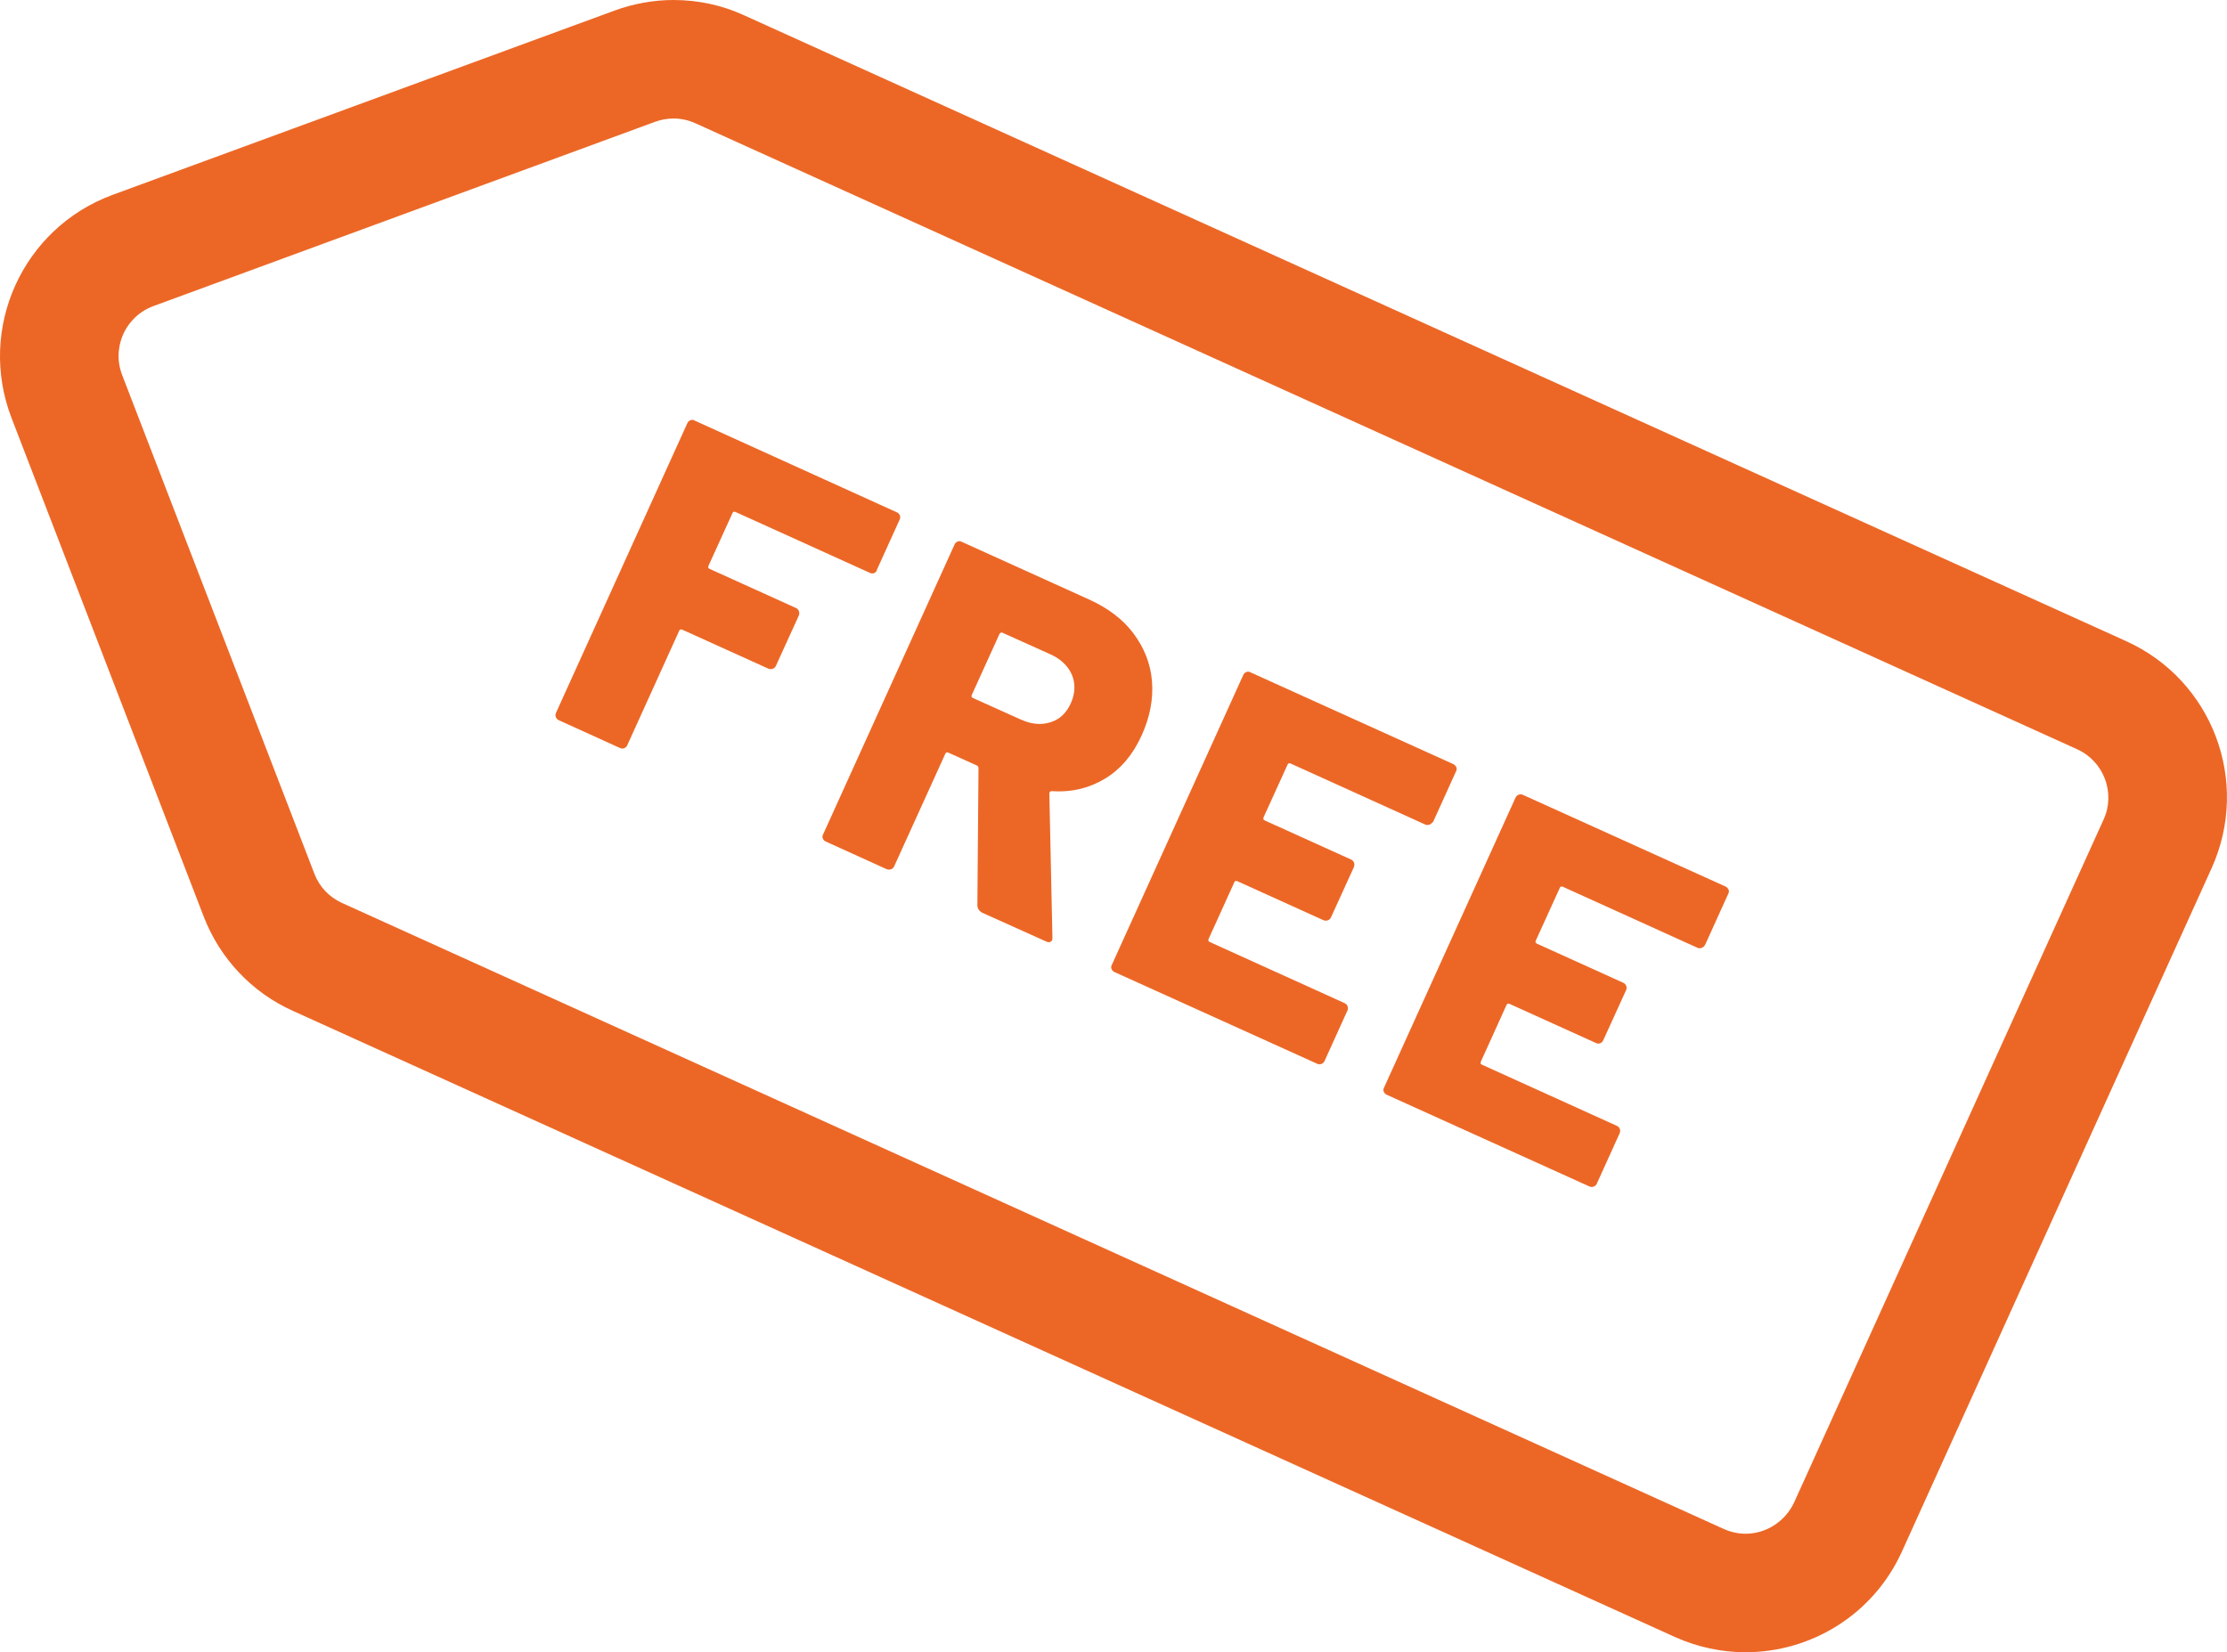
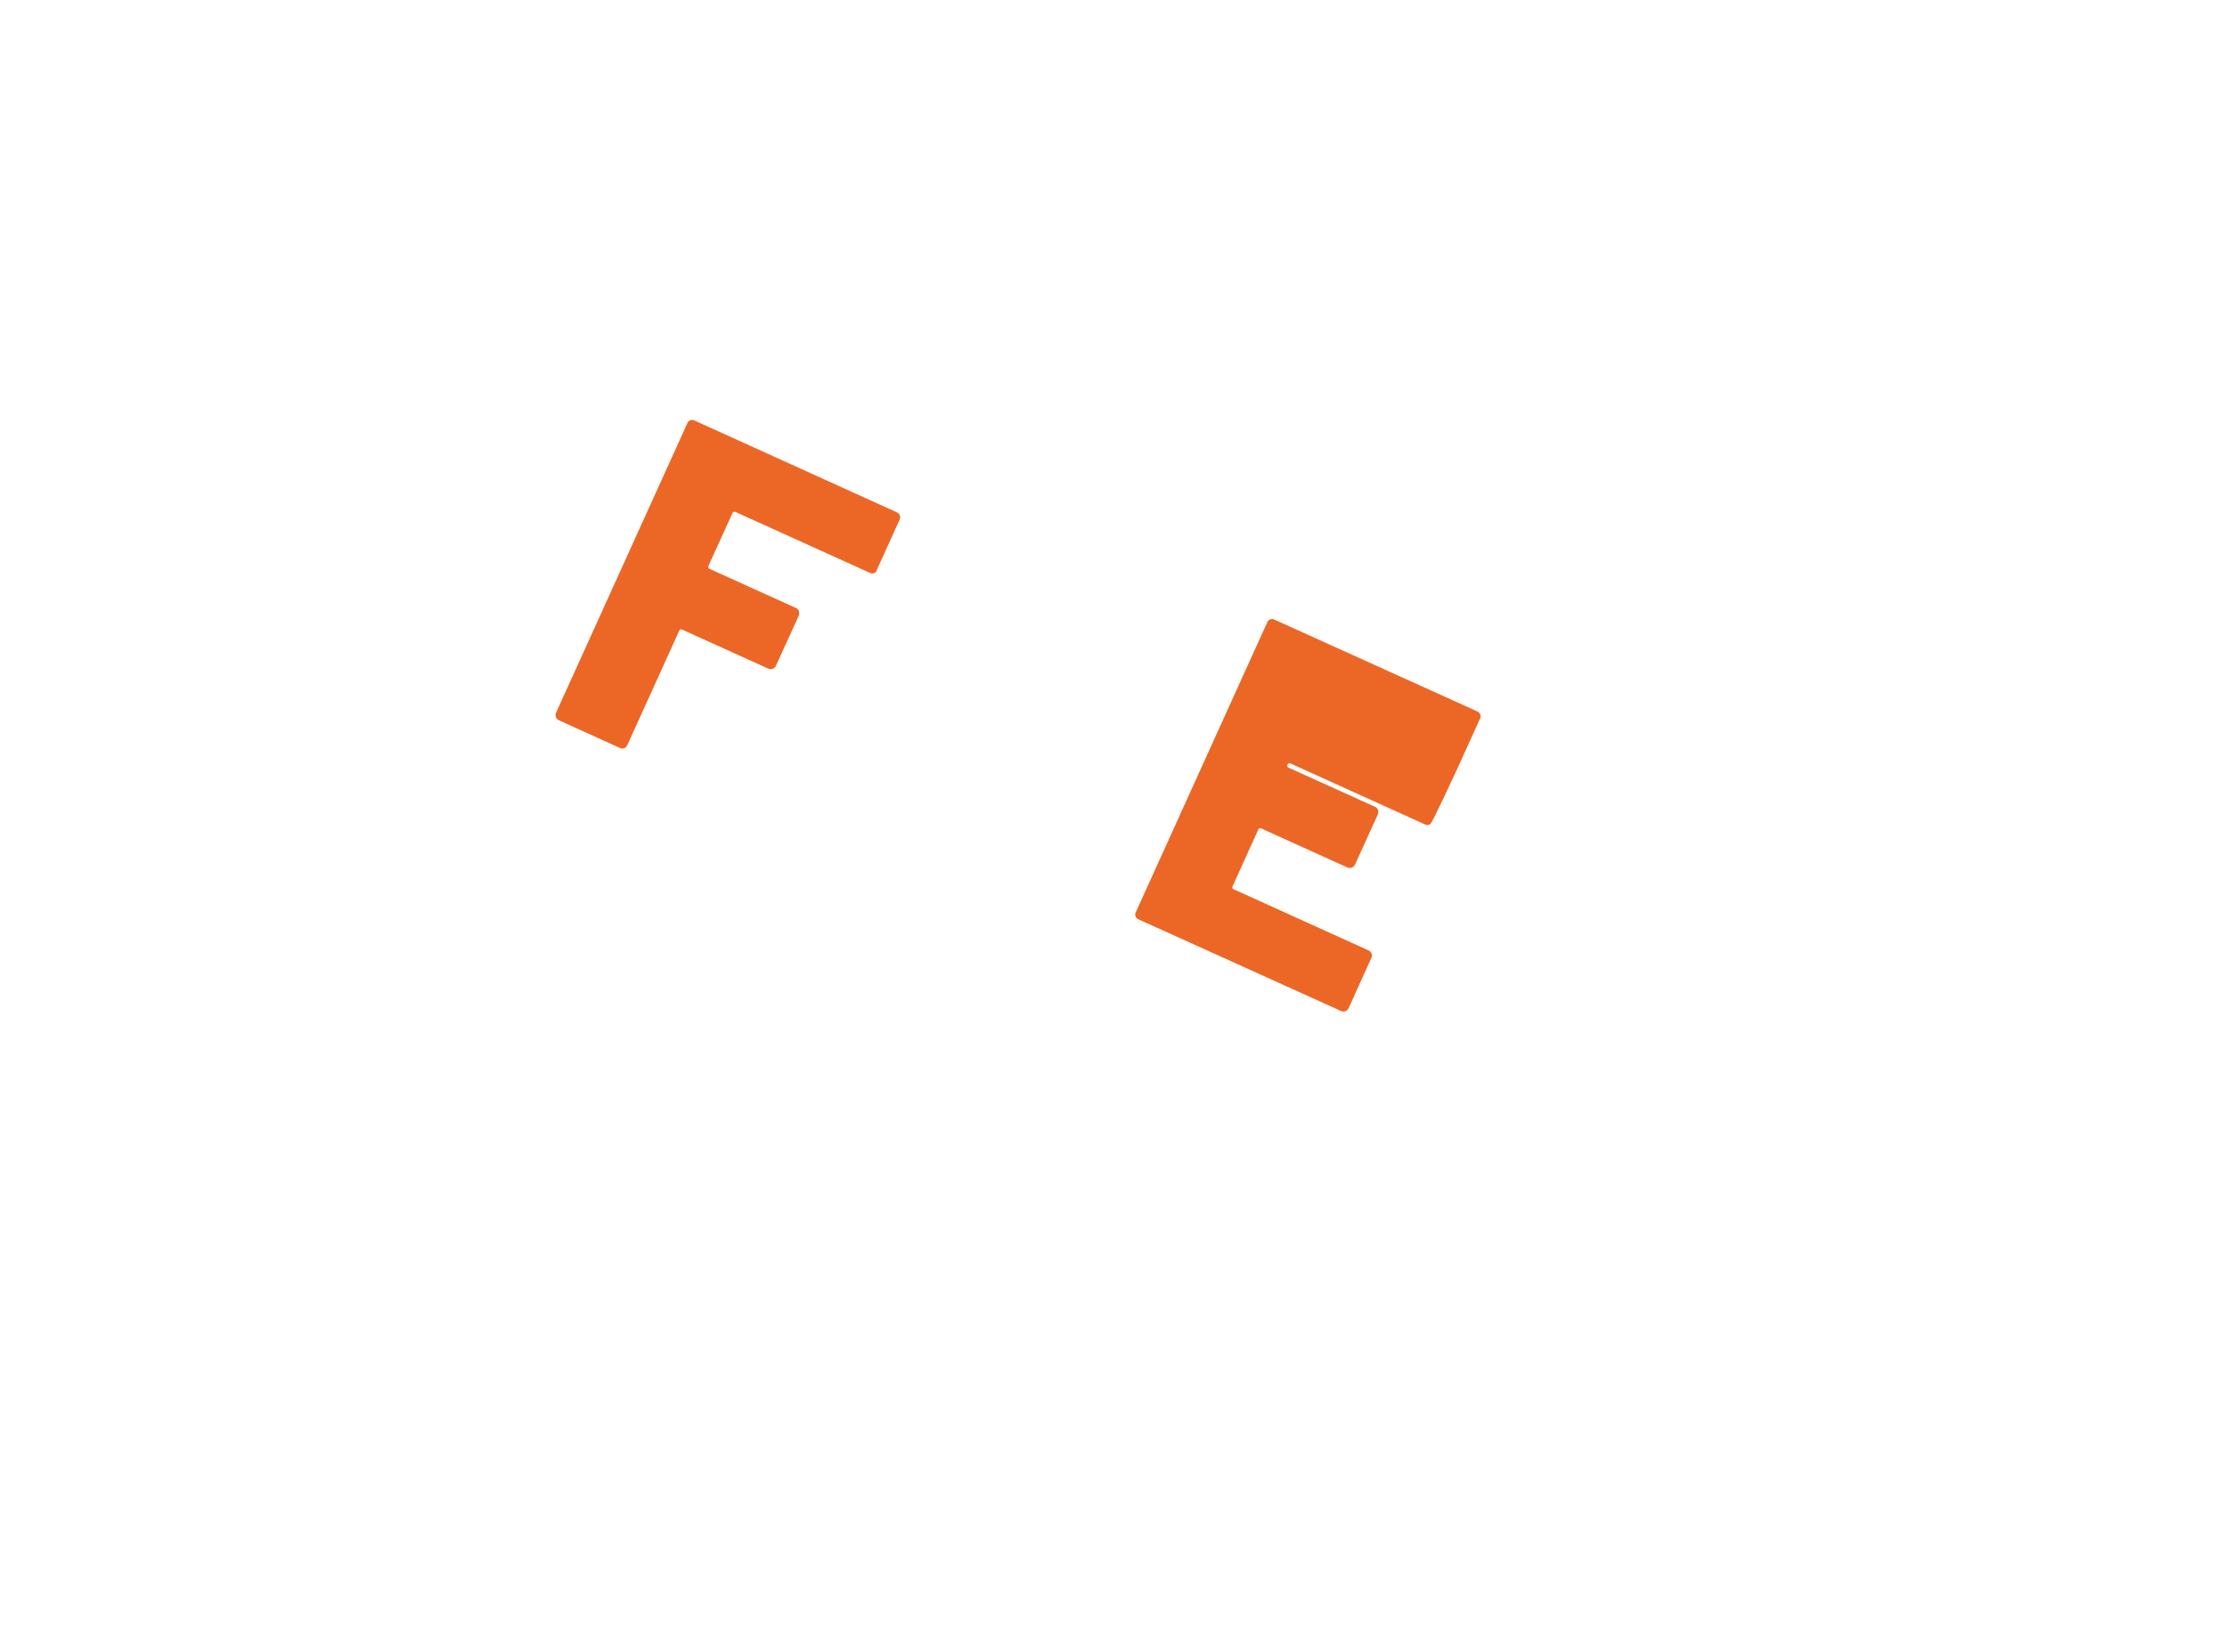
<svg xmlns="http://www.w3.org/2000/svg" version="1.1" id="free" x="0px" y="0px" viewBox="0 0 79.84 59.25" style="enable-background:new 0 0 79.84 59.25;" xml:space="preserve">
  <style type="text/css">
	#free .st0{fill:#EC6726;}
	#free .st1{fill:#FFFFFF;}
</style>
  <g>
    <g>
-       <path class="st0" d="M24.15,0c-0.72,0-1.44,0.13-2.12,0.38L4.03,6.99c-3.22,1.19-4.85,4.78-3.62,7.99L7.3,32.86    c0.58,1.51,1.73,2.73,3.2,3.39L60.04,58.7c0.82,0.37,1.69,0.55,2.54,0.55c2.34,0,4.58-1.34,5.61-3.62l11.1-24.5    c1.4-3.1,0.03-6.74-3.07-8.14L26.68,0.55C25.88,0.18,25.01,0,24.15,0L24.15,0z" />
-     </g>
-     <path class="st1" d="M24.15,4.25c0.27,0,0.54,0.06,0.78,0.17l49.54,22.45c0.95,0.43,1.38,1.56,0.95,2.51l-11.1,24.5   C64,54.56,63.32,55,62.58,55c-0.27,0-0.53-0.06-0.78-0.17L12.26,32.38c-0.46-0.21-0.81-0.58-0.99-1.05L4.38,13.45   c-0.25-0.65-0.08-1.2,0.04-1.47s0.43-0.76,1.07-1l17.99-6.61C23.7,4.29,23.92,4.25,24.15,4.25" />
+       </g>
    <g>
      <path class="st0" d="M31.34,20.55c-0.05,0.02-0.1,0.02-0.16-0.01l-4.81-2.18c-0.05-0.02-0.09-0.01-0.11,0.04l-0.86,1.89    c-0.02,0.05-0.01,0.09,0.04,0.11l3.09,1.4c0.05,0.02,0.09,0.06,0.11,0.11c0.02,0.05,0.02,0.1,0,0.16l-0.82,1.8    c-0.02,0.05-0.06,0.09-0.11,0.11c-0.05,0.02-0.1,0.02-0.16,0l-3.09-1.4c-0.05-0.02-0.09-0.01-0.11,0.04l-1.86,4.1    c-0.02,0.05-0.06,0.09-0.11,0.11c-0.05,0.02-0.1,0.02-0.16-0.01l-2.18-0.99c-0.05-0.02-0.09-0.06-0.11-0.11    c-0.02-0.05-0.02-0.1,0-0.15l4.71-10.39c0.02-0.05,0.06-0.09,0.11-0.11c0.05-0.02,0.1-0.02,0.15,0.01l7.25,3.29    c0.05,0.02,0.09,0.06,0.11,0.11c0.02,0.05,0.02,0.1-0.01,0.16l-0.82,1.81C31.43,20.49,31.39,20.53,31.34,20.55z" />
-       <path class="st0" d="M35.04,32.46l0.04-4.91c0-0.05-0.02-0.08-0.06-0.1L34,26.99c-0.05-0.02-0.09-0.01-0.11,0.04l-1.83,4.03    c-0.02,0.05-0.06,0.09-0.11,0.11c-0.05,0.02-0.1,0.02-0.16,0l-2.18-0.99c-0.05-0.02-0.09-0.06-0.11-0.11    c-0.02-0.05-0.02-0.1,0.01-0.15l4.71-10.39c0.02-0.05,0.06-0.09,0.11-0.11s0.1-0.02,0.15,0.01l4.57,2.07    c0.68,0.31,1.21,0.71,1.59,1.22s0.61,1.08,0.66,1.71s-0.07,1.28-0.37,1.94c-0.31,0.69-0.75,1.21-1.31,1.55s-1.2,0.5-1.91,0.45    c-0.06,0-0.09,0.03-0.09,0.09l0.11,5.14c0,0.05,0,0.09-0.01,0.11c-0.04,0.08-0.11,0.1-0.22,0.05l-2.31-1.04    C35.09,32.65,35.04,32.57,35.04,32.46z M35.83,22.74l-0.99,2.18c-0.02,0.05-0.01,0.09,0.04,0.11l1.71,0.77    c0.38,0.17,0.73,0.21,1.07,0.1c0.33-0.1,0.57-0.33,0.73-0.68c0.16-0.36,0.17-0.7,0.04-1.02c-0.14-0.32-0.4-0.57-0.78-0.74    l-1.71-0.77C35.89,22.67,35.86,22.69,35.83,22.74z" />
-       <path class="st0" d="M51.25,29.57c-0.05,0.02-0.1,0.02-0.15,0l-4.83-2.19c-0.05-0.02-0.09-0.01-0.11,0.04l-0.86,1.89    c-0.02,0.05-0.01,0.09,0.04,0.11l3.09,1.4c0.05,0.02,0.09,0.06,0.11,0.11s0.02,0.1,0,0.16l-0.82,1.8    c-0.02,0.05-0.06,0.09-0.11,0.11c-0.05,0.02-0.1,0.02-0.16,0l-3.09-1.4c-0.05-0.02-0.09-0.01-0.11,0.04l-0.92,2.03    c-0.02,0.05-0.01,0.09,0.04,0.11l4.83,2.19c0.05,0.02,0.09,0.06,0.11,0.11c0.02,0.05,0.02,0.1,0,0.15l-0.82,1.81    c-0.02,0.05-0.06,0.09-0.11,0.11c-0.05,0.02-0.1,0.02-0.15,0l-7.27-3.29c-0.05-0.02-0.09-0.06-0.11-0.11s-0.02-0.1,0.01-0.15    l4.71-10.39c0.02-0.05,0.06-0.09,0.11-0.11s0.1-0.02,0.15,0.01l7.27,3.29c0.05,0.02,0.08,0.06,0.11,0.11    c0.02,0.05,0.02,0.1-0.01,0.15l-0.82,1.81C51.34,29.51,51.3,29.55,51.25,29.57z" />
-       <path class="st0" d="M61.01,33.99c-0.05,0.02-0.1,0.02-0.15,0l-4.83-2.19c-0.05-0.02-0.09-0.01-0.11,0.04l-0.86,1.89    c-0.02,0.05-0.01,0.09,0.04,0.11l3.09,1.4c0.05,0.02,0.09,0.06,0.11,0.11s0.02,0.1,0,0.15l-0.82,1.8    c-0.02,0.05-0.06,0.09-0.11,0.11c-0.05,0.02-0.1,0.02-0.16-0.01l-3.09-1.4c-0.05-0.02-0.09-0.01-0.11,0.04l-0.92,2.03    c-0.02,0.05-0.01,0.09,0.04,0.11l4.83,2.19c0.05,0.02,0.09,0.06,0.11,0.11c0.02,0.05,0.02,0.1,0,0.15l-0.82,1.81    c-0.02,0.05-0.06,0.09-0.11,0.11c-0.05,0.02-0.1,0.02-0.15,0l-7.27-3.29c-0.05-0.02-0.09-0.06-0.11-0.11s-0.02-0.1,0.01-0.15    l4.71-10.39c0.02-0.05,0.06-0.09,0.11-0.11s0.1-0.02,0.15,0l7.27,3.29c0.05,0.02,0.08,0.06,0.11,0.11    c0.02,0.05,0.02,0.1-0.01,0.15l-0.82,1.81C61.1,33.94,61.06,33.97,61.01,33.99z" />
+       <path class="st0" d="M51.25,29.57c-0.05,0.02-0.1,0.02-0.15,0l-4.83-2.19c-0.05-0.02-0.09-0.01-0.11,0.04c-0.02,0.05-0.01,0.09,0.04,0.11l3.09,1.4c0.05,0.02,0.09,0.06,0.11,0.11s0.02,0.1,0,0.16l-0.82,1.8    c-0.02,0.05-0.06,0.09-0.11,0.11c-0.05,0.02-0.1,0.02-0.16,0l-3.09-1.4c-0.05-0.02-0.09-0.01-0.11,0.04l-0.92,2.03    c-0.02,0.05-0.01,0.09,0.04,0.11l4.83,2.19c0.05,0.02,0.09,0.06,0.11,0.11c0.02,0.05,0.02,0.1,0,0.15l-0.82,1.81    c-0.02,0.05-0.06,0.09-0.11,0.11c-0.05,0.02-0.1,0.02-0.15,0l-7.27-3.29c-0.05-0.02-0.09-0.06-0.11-0.11s-0.02-0.1,0.01-0.15    l4.71-10.39c0.02-0.05,0.06-0.09,0.11-0.11s0.1-0.02,0.15,0.01l7.27,3.29c0.05,0.02,0.08,0.06,0.11,0.11    c0.02,0.05,0.02,0.1-0.01,0.15l-0.82,1.81C51.34,29.51,51.3,29.55,51.25,29.57z" />
    </g>
  </g>
</svg>